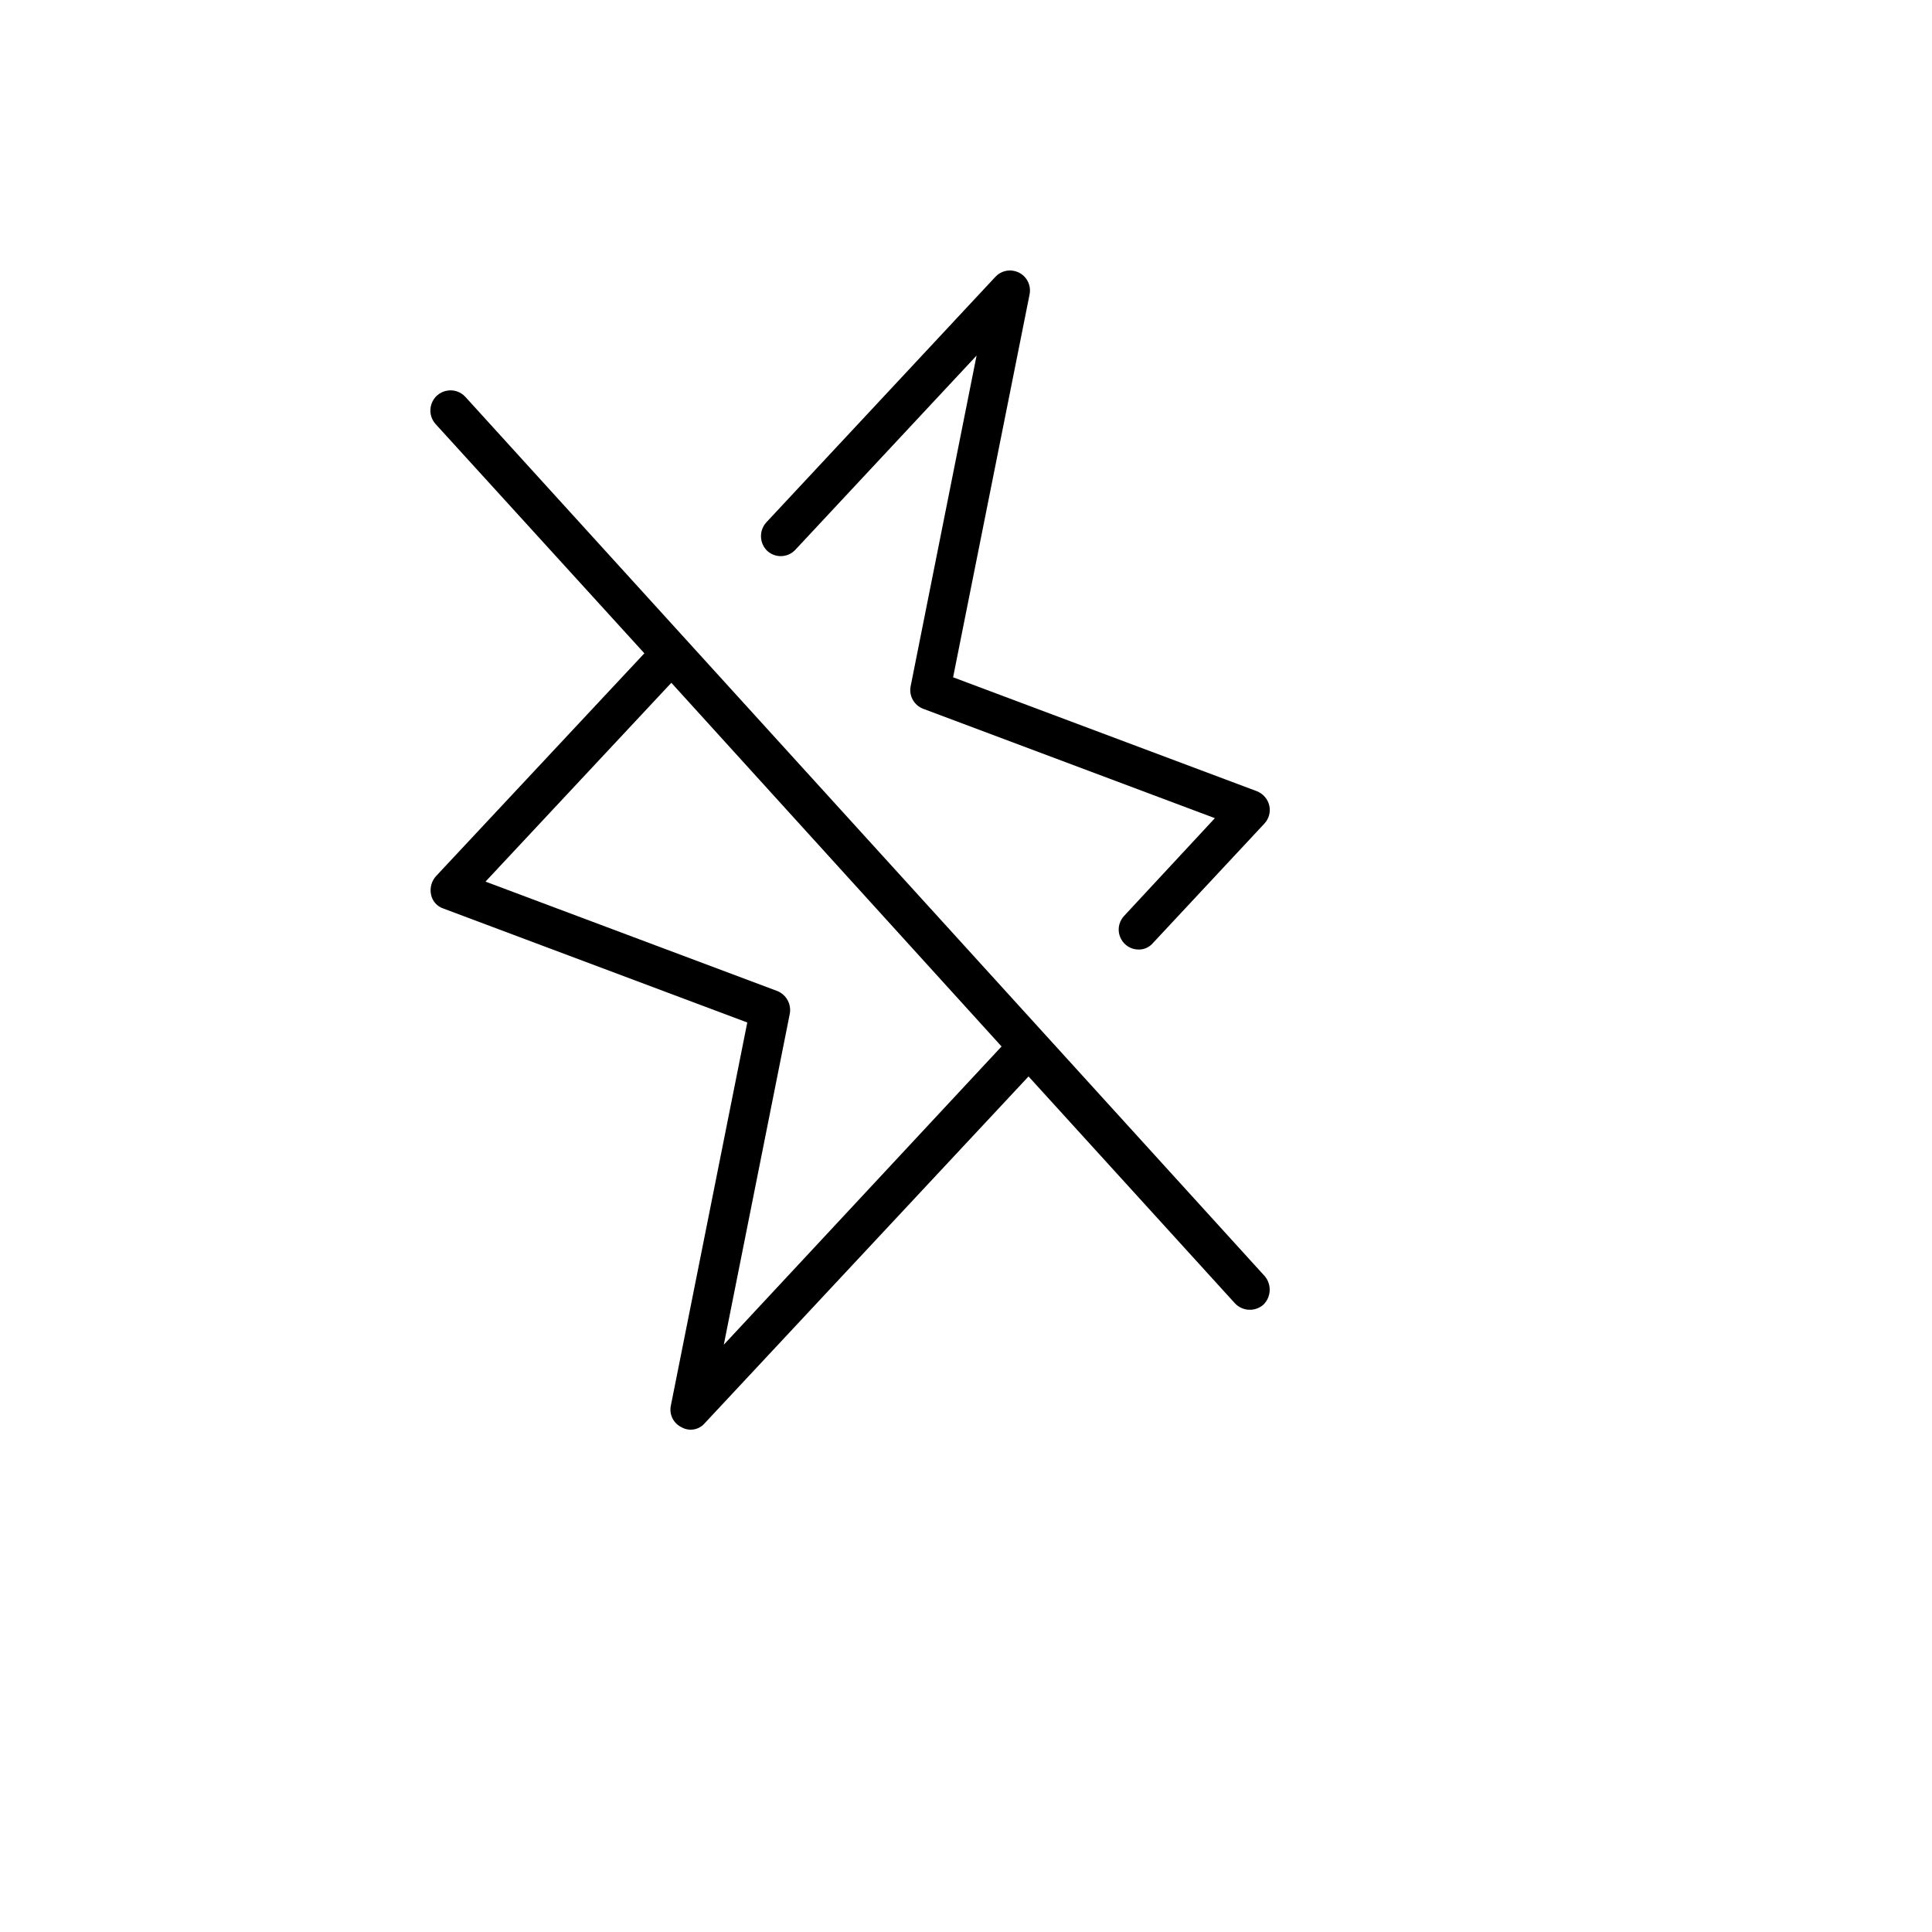
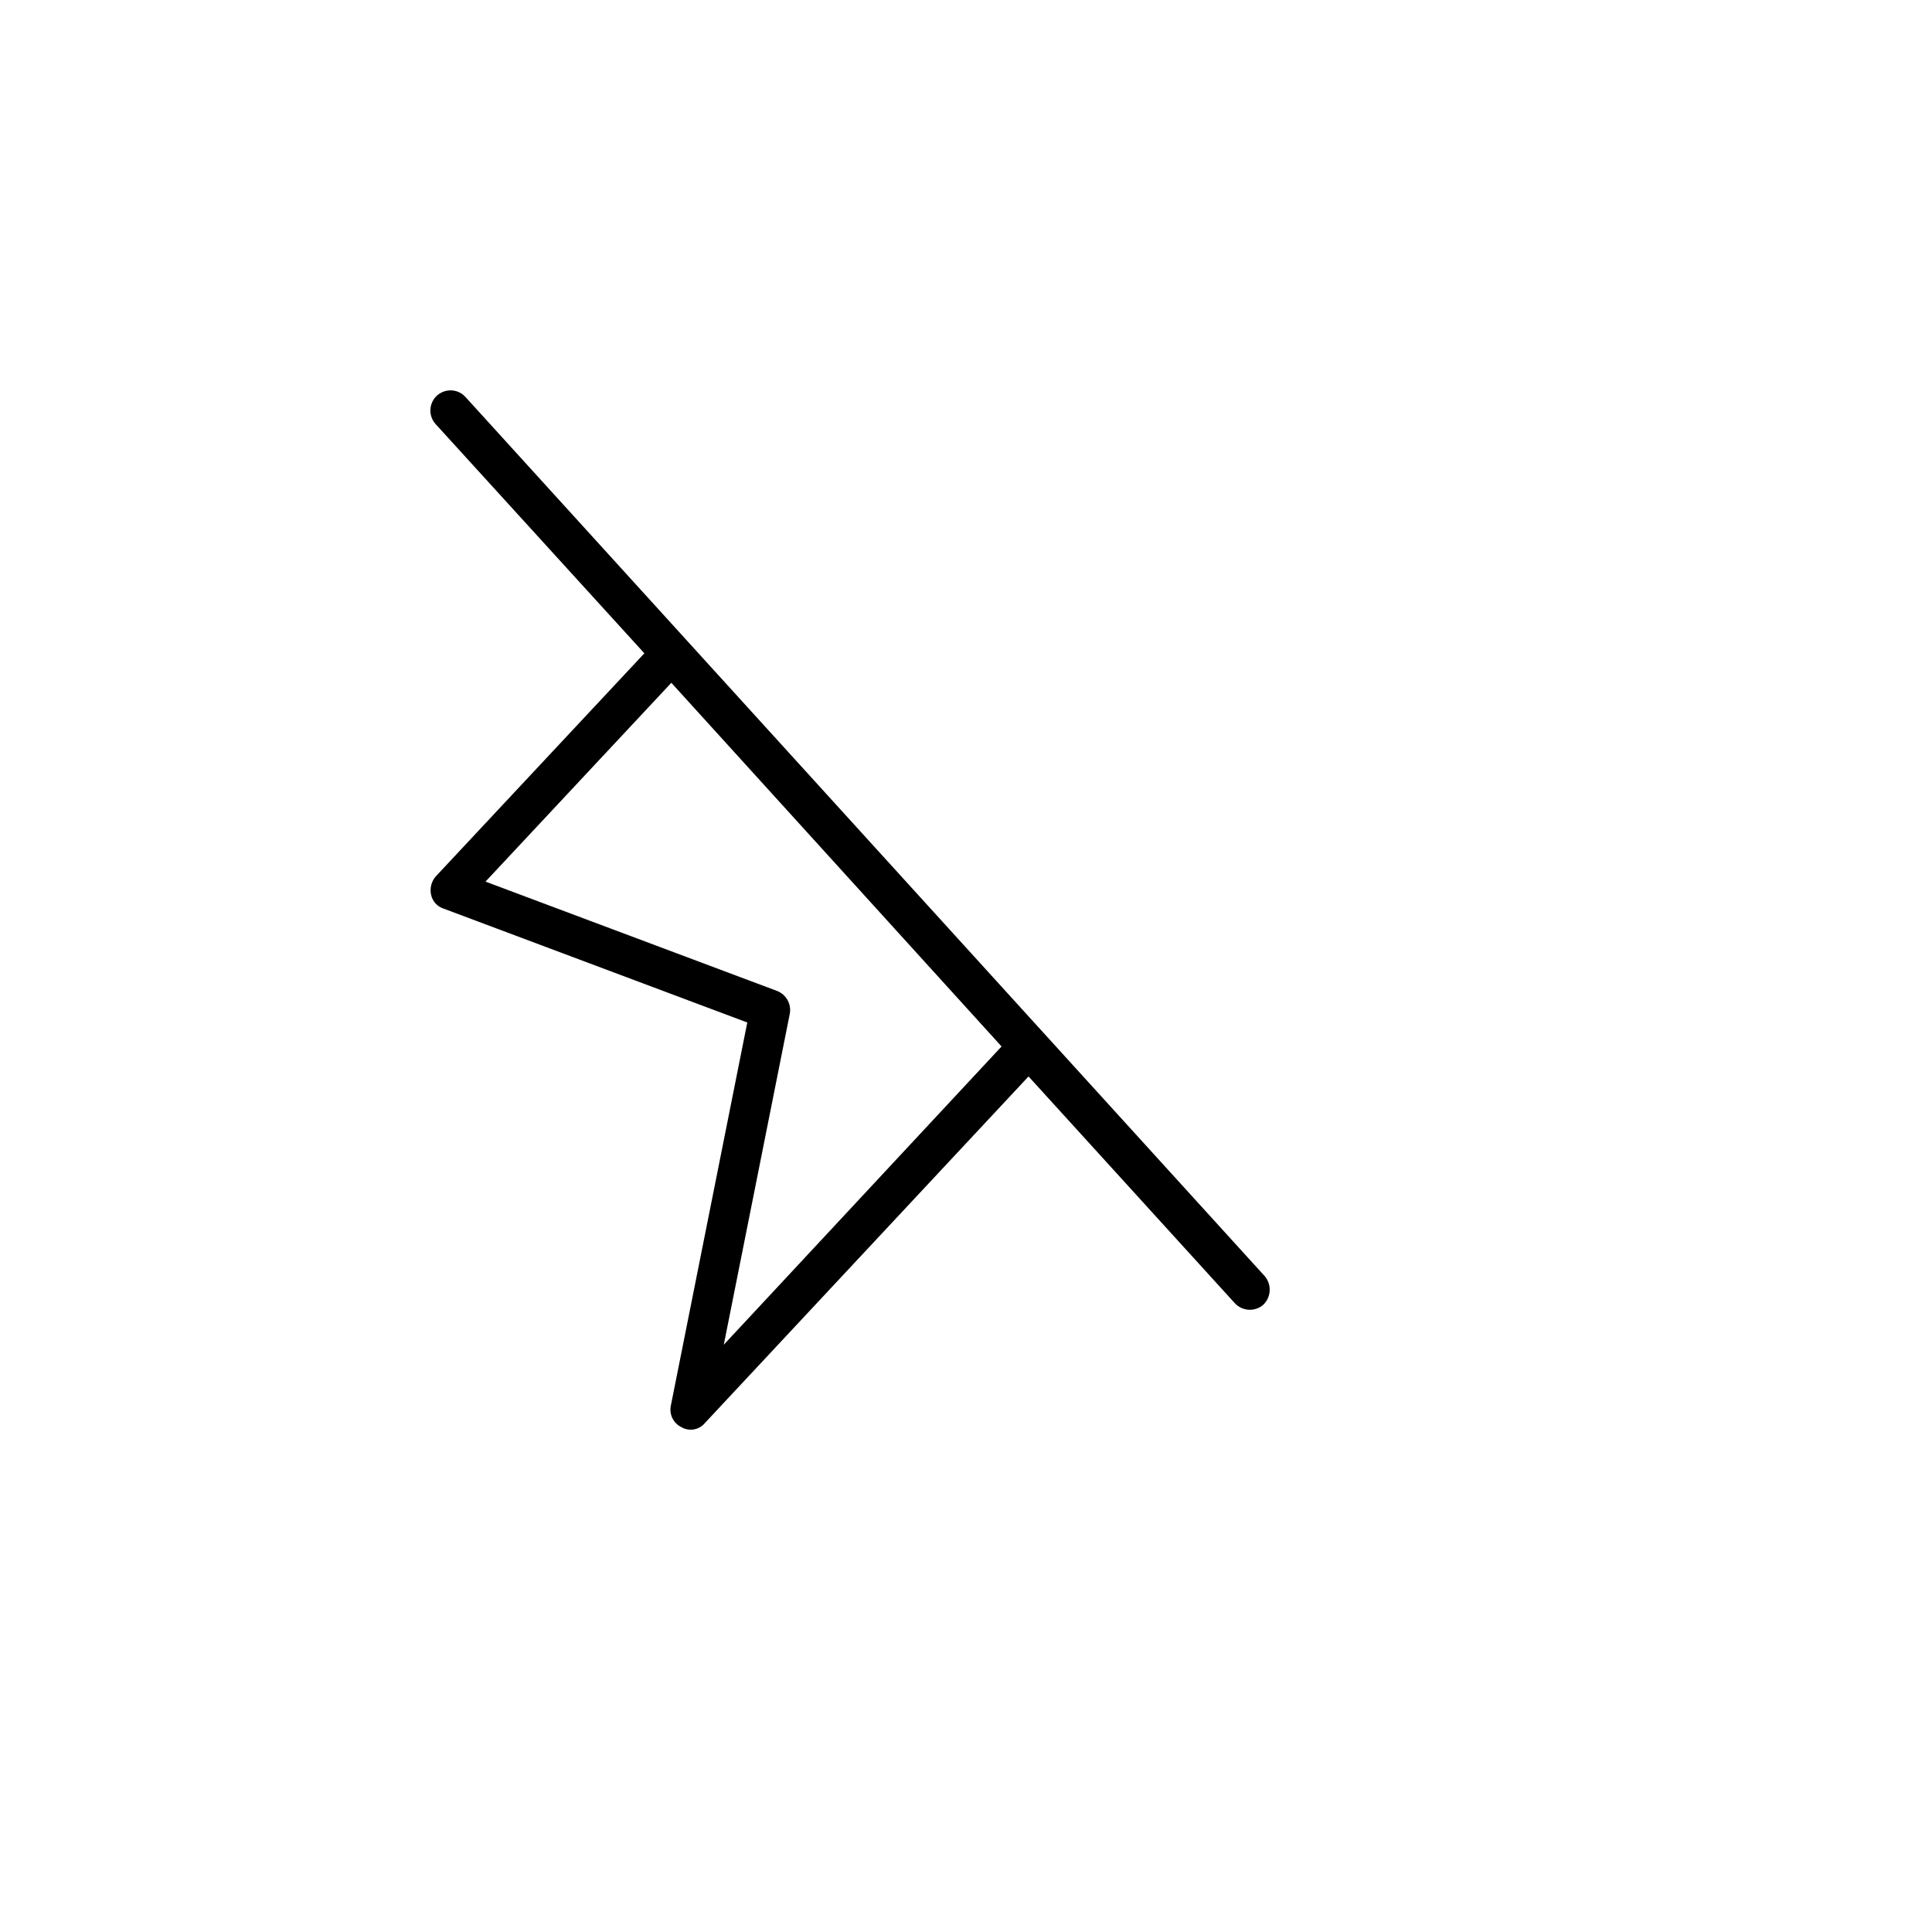
<svg xmlns="http://www.w3.org/2000/svg" version="1.1" width="100%" height="100%" id="svgWorkerArea" viewBox="-25 -25 625 625" style="background: white;">
  <defs id="defsdoc">
    <pattern id="patternBool" x="0" y="0" width="10" height="10" patternUnits="userSpaceOnUse" patternTransform="rotate(35)">
-       <circle cx="5" cy="5" r="4" style="stroke: none;fill: #ff000070;" />
-     </pattern>
+       </pattern>
  </defs>
  <g id="fileImp-563504649" class="cosito">
-     <path id="pathImp-891264827" class="grouped" d="M125.596 103.442C122.237 99.709 116.097 101.013 114.545 105.788 113.824 108.004 114.341 110.436 115.899 112.168 115.899 112.168 183.452 186.346 183.452 186.346 183.452 186.346 116.061 258.423 116.061 258.423 114.591 260.039 113.99 262.265 114.445 264.402 114.87 266.532 116.416 268.264 118.485 268.927 118.485 268.927 216.744 305.773 216.744 305.773 216.744 305.773 192.018 429.726 192.018 429.726 191.428 432.546 192.825 435.406 195.411 436.675 197.921 438.15 201.127 437.604 203.007 435.382 203.007 435.382 307.73 323.227 307.73 323.227 307.73 323.227 374.475 396.596 374.475 396.596 376.911 399.22 380.99 399.434 383.687 397.081 386.231 394.609 386.442 390.595 384.172 387.87 384.172 387.87 125.596 103.442 125.596 103.442M209.148 410.01C209.148 410.01 230.481 303.026 230.481 303.026 231.098 299.899 229.4 296.776 226.441 295.592 226.441 295.592 132.06 260.2 132.06 260.2 132.06 260.2 192.179 195.881 192.179 195.881 192.179 195.881 299.003 313.53 299.003 313.53 299.003 313.53 209.148 410.01 209.148 410.01M223.208 153.216C220.633 150.736 220.49 146.66 222.885 144.005 222.885 144.005 297.064 64.494 297.064 64.494 300.508 60.902 306.549 62.385 307.938 67.163 308.236 68.187 308.275 69.269 308.054 70.312 308.054 70.312 283.327 194.103 283.327 194.103 283.327 194.103 381.586 230.949 381.586 230.949 383.624 231.748 385.137 233.502 385.626 235.636 386.082 237.723 385.477 239.901 384.01 241.454 384.01 241.454 347.971 280.078 347.971 280.078 346.805 281.448 345.083 282.219 343.285 282.179 338.309 282.115 335.267 276.689 337.81 272.412 338.036 272.032 338.3 271.677 338.598 271.351 338.598 271.351 368.011 239.676 368.011 239.676 368.011 239.676 273.631 204.284 273.631 204.284 270.696 203.164 268.991 200.096 269.591 197.012 269.591 197.012 290.923 90.028 290.923 90.028 290.923 90.028 232.258 152.893 232.258 152.893 229.834 155.449 225.809 155.593 223.208 153.216 223.208 153.216 223.208 153.216 223.208 153.216" />
+     <path id="pathImp-891264827" class="grouped" d="M125.596 103.442C122.237 99.709 116.097 101.013 114.545 105.788 113.824 108.004 114.341 110.436 115.899 112.168 115.899 112.168 183.452 186.346 183.452 186.346 183.452 186.346 116.061 258.423 116.061 258.423 114.591 260.039 113.99 262.265 114.445 264.402 114.87 266.532 116.416 268.264 118.485 268.927 118.485 268.927 216.744 305.773 216.744 305.773 216.744 305.773 192.018 429.726 192.018 429.726 191.428 432.546 192.825 435.406 195.411 436.675 197.921 438.15 201.127 437.604 203.007 435.382 203.007 435.382 307.73 323.227 307.73 323.227 307.73 323.227 374.475 396.596 374.475 396.596 376.911 399.22 380.99 399.434 383.687 397.081 386.231 394.609 386.442 390.595 384.172 387.87 384.172 387.87 125.596 103.442 125.596 103.442M209.148 410.01C209.148 410.01 230.481 303.026 230.481 303.026 231.098 299.899 229.4 296.776 226.441 295.592 226.441 295.592 132.06 260.2 132.06 260.2 132.06 260.2 192.179 195.881 192.179 195.881 192.179 195.881 299.003 313.53 299.003 313.53 299.003 313.53 209.148 410.01 209.148 410.01M223.208 153.216" />
  </g>
</svg>